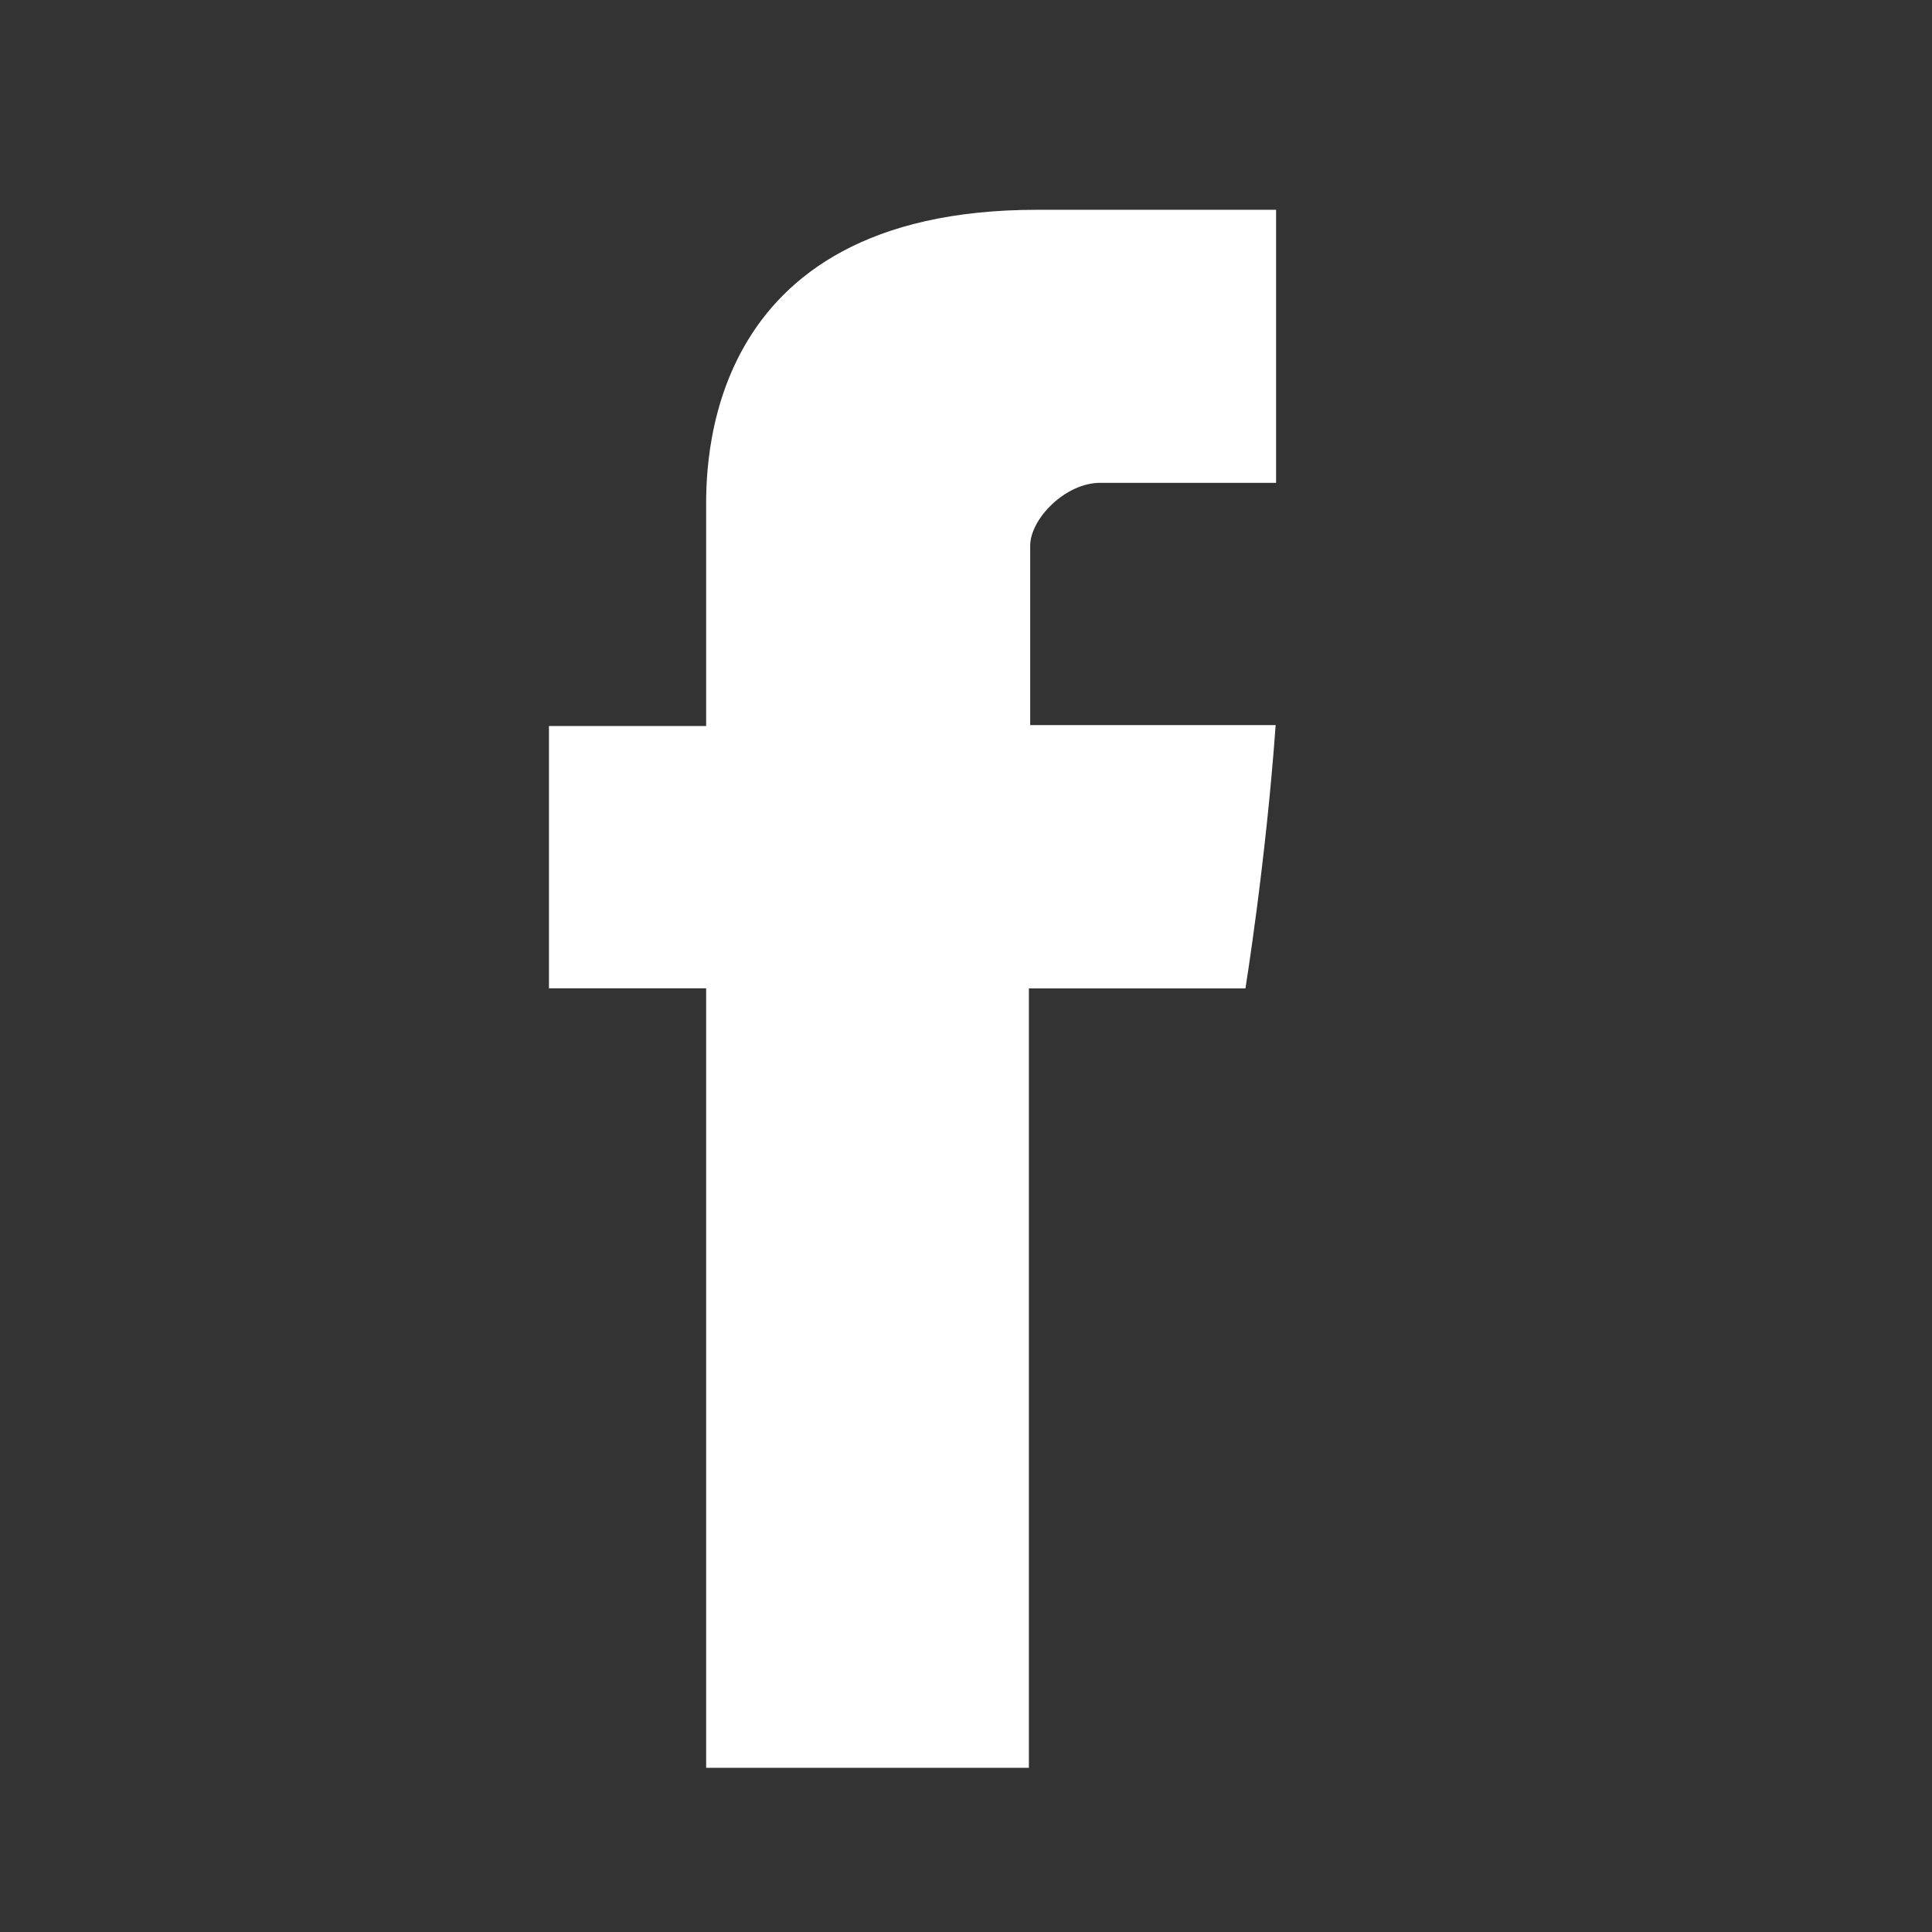
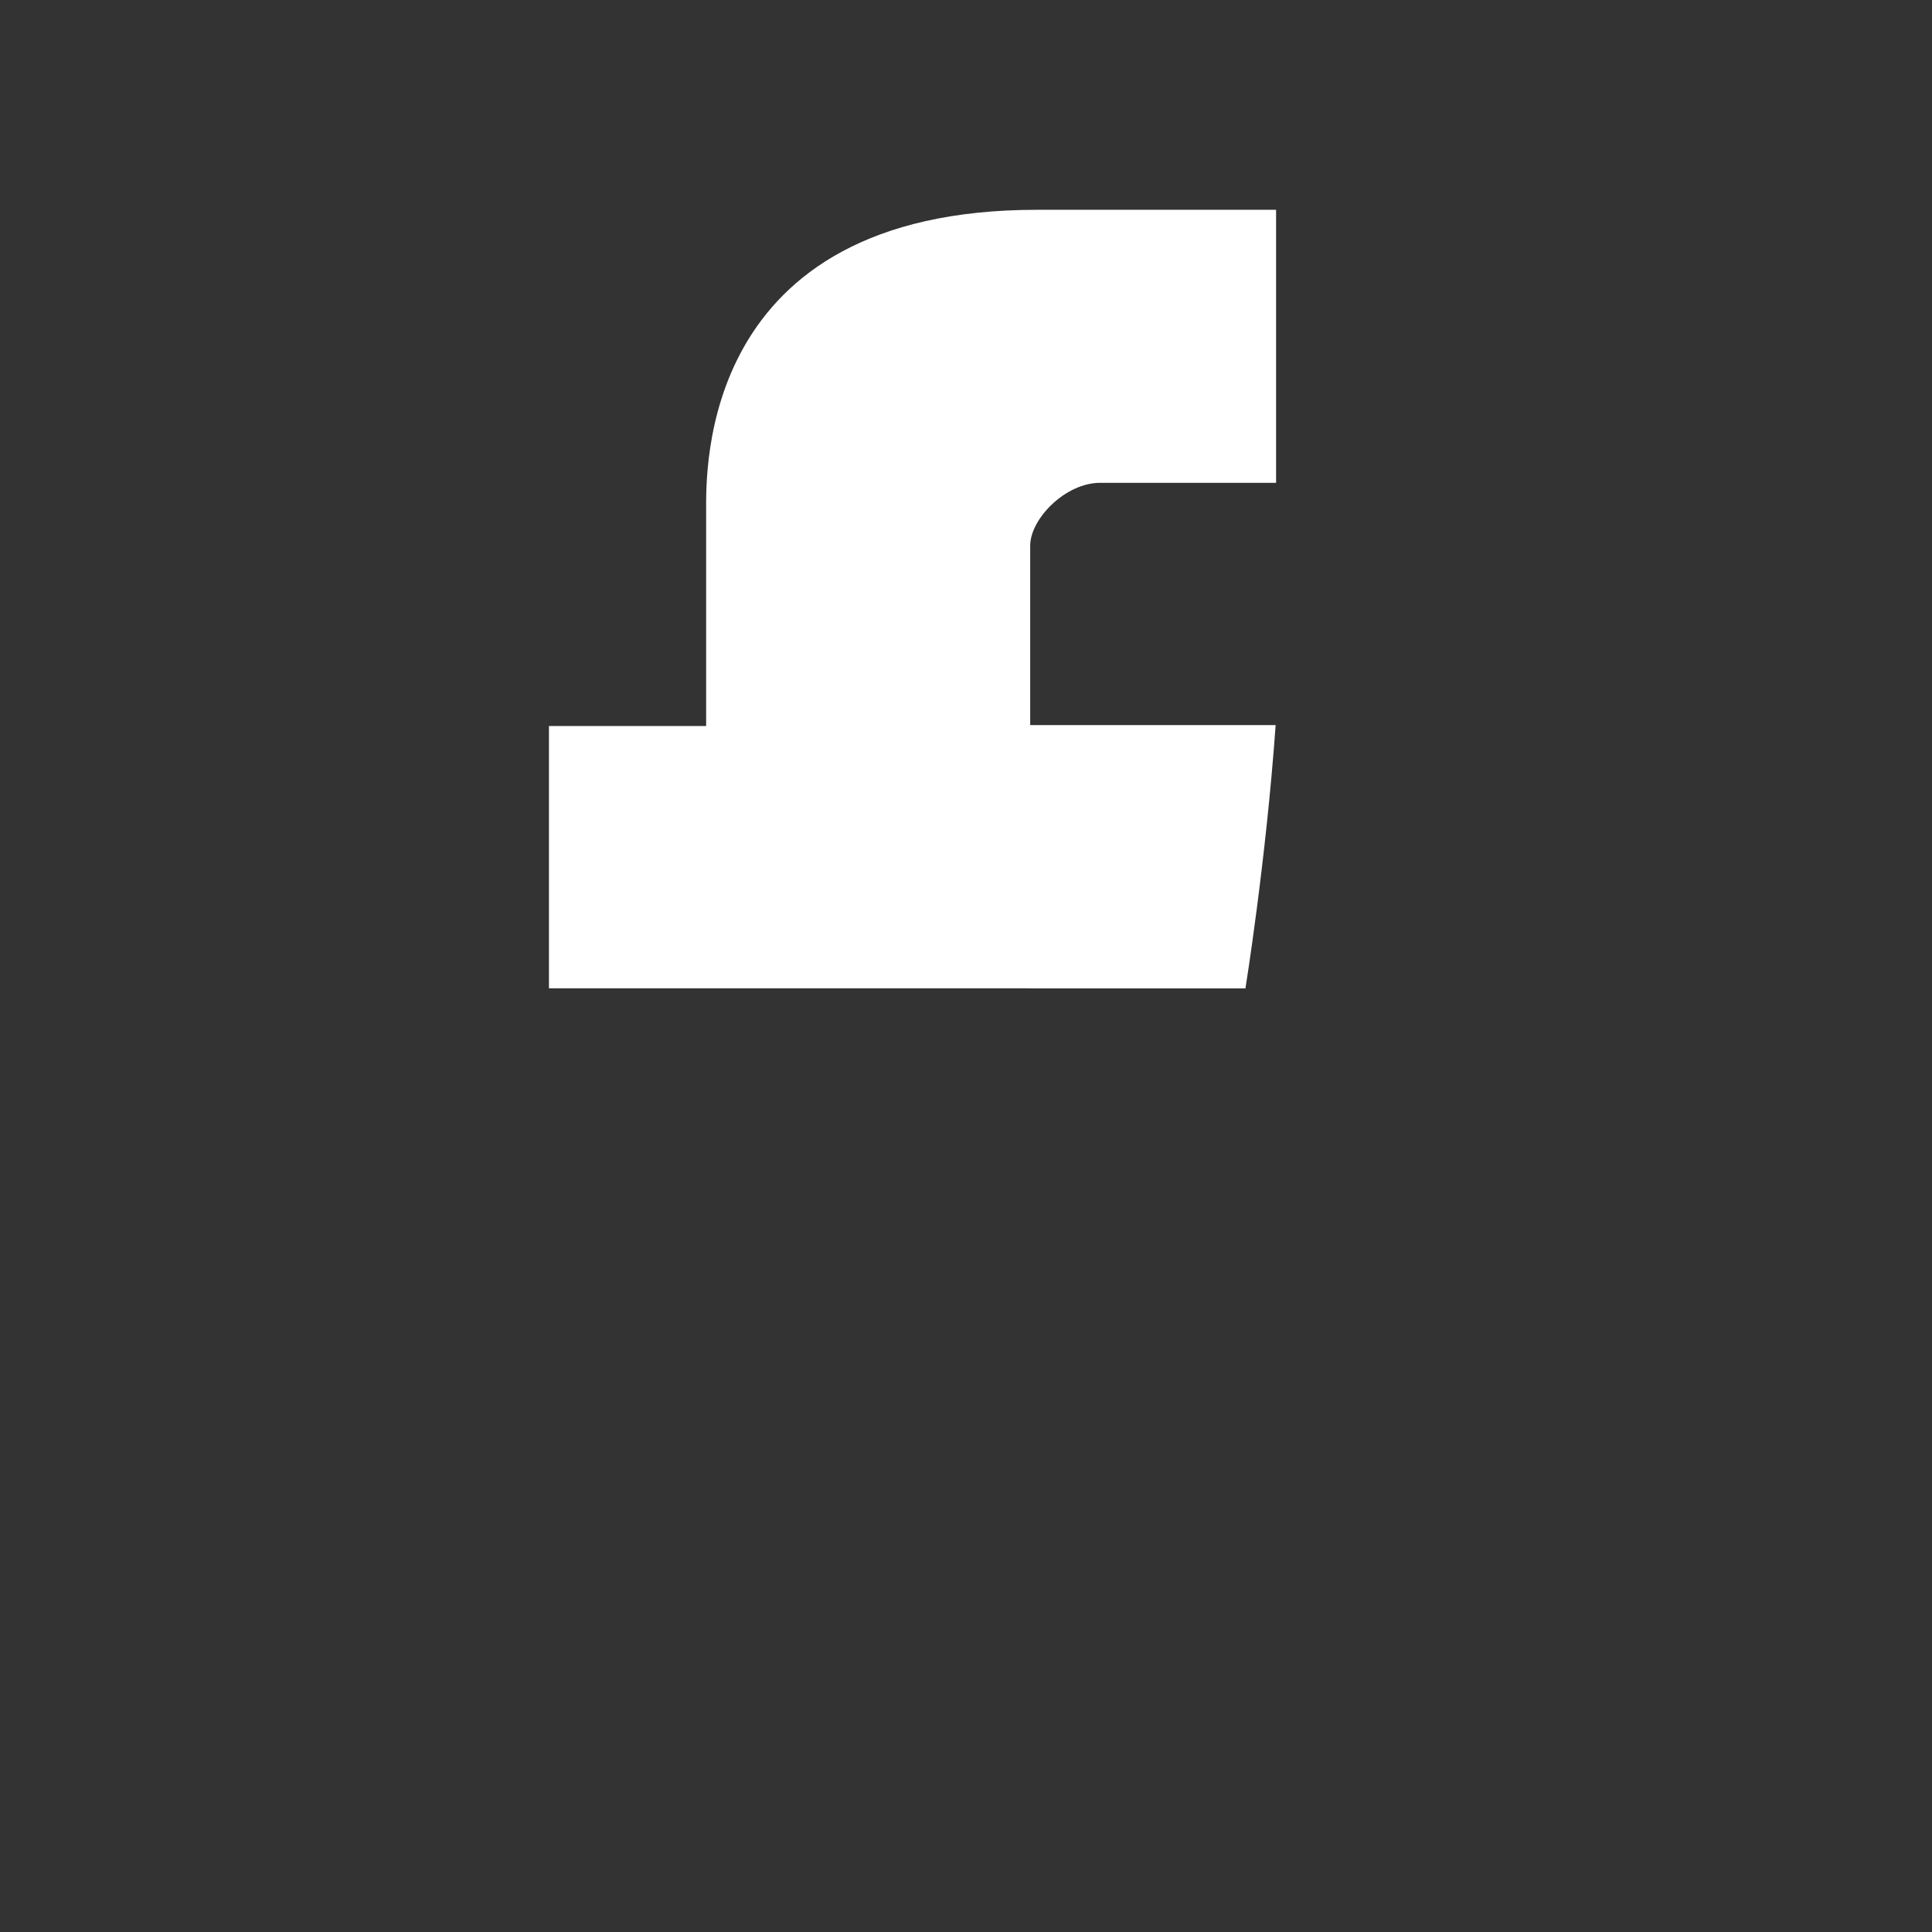
<svg xmlns="http://www.w3.org/2000/svg" width="22" height="22" viewBox="0 0 22 22" fill="none">
  <rect x="0" y="0" width="22" height="22" fill="#333333" stroke="none" />
-   <path d="M8.041 5.825V8.267H6.251V11.254H8.041V20.13H11.716V11.255H14.182C14.182 11.255 14.414 9.823 14.526 8.257H11.731V6.214C11.731 5.909 12.131 5.498 12.527 5.498H14.531V2.389H11.807C7.95 2.389 8.041 5.378 8.041 5.825Z" fill="white" />
+   <path d="M8.041 5.825V8.267H6.251V11.254H8.041H11.716V11.255H14.182C14.182 11.255 14.414 9.823 14.526 8.257H11.731V6.214C11.731 5.909 12.131 5.498 12.527 5.498H14.531V2.389H11.807C7.95 2.389 8.041 5.378 8.041 5.825Z" fill="white" />
</svg>